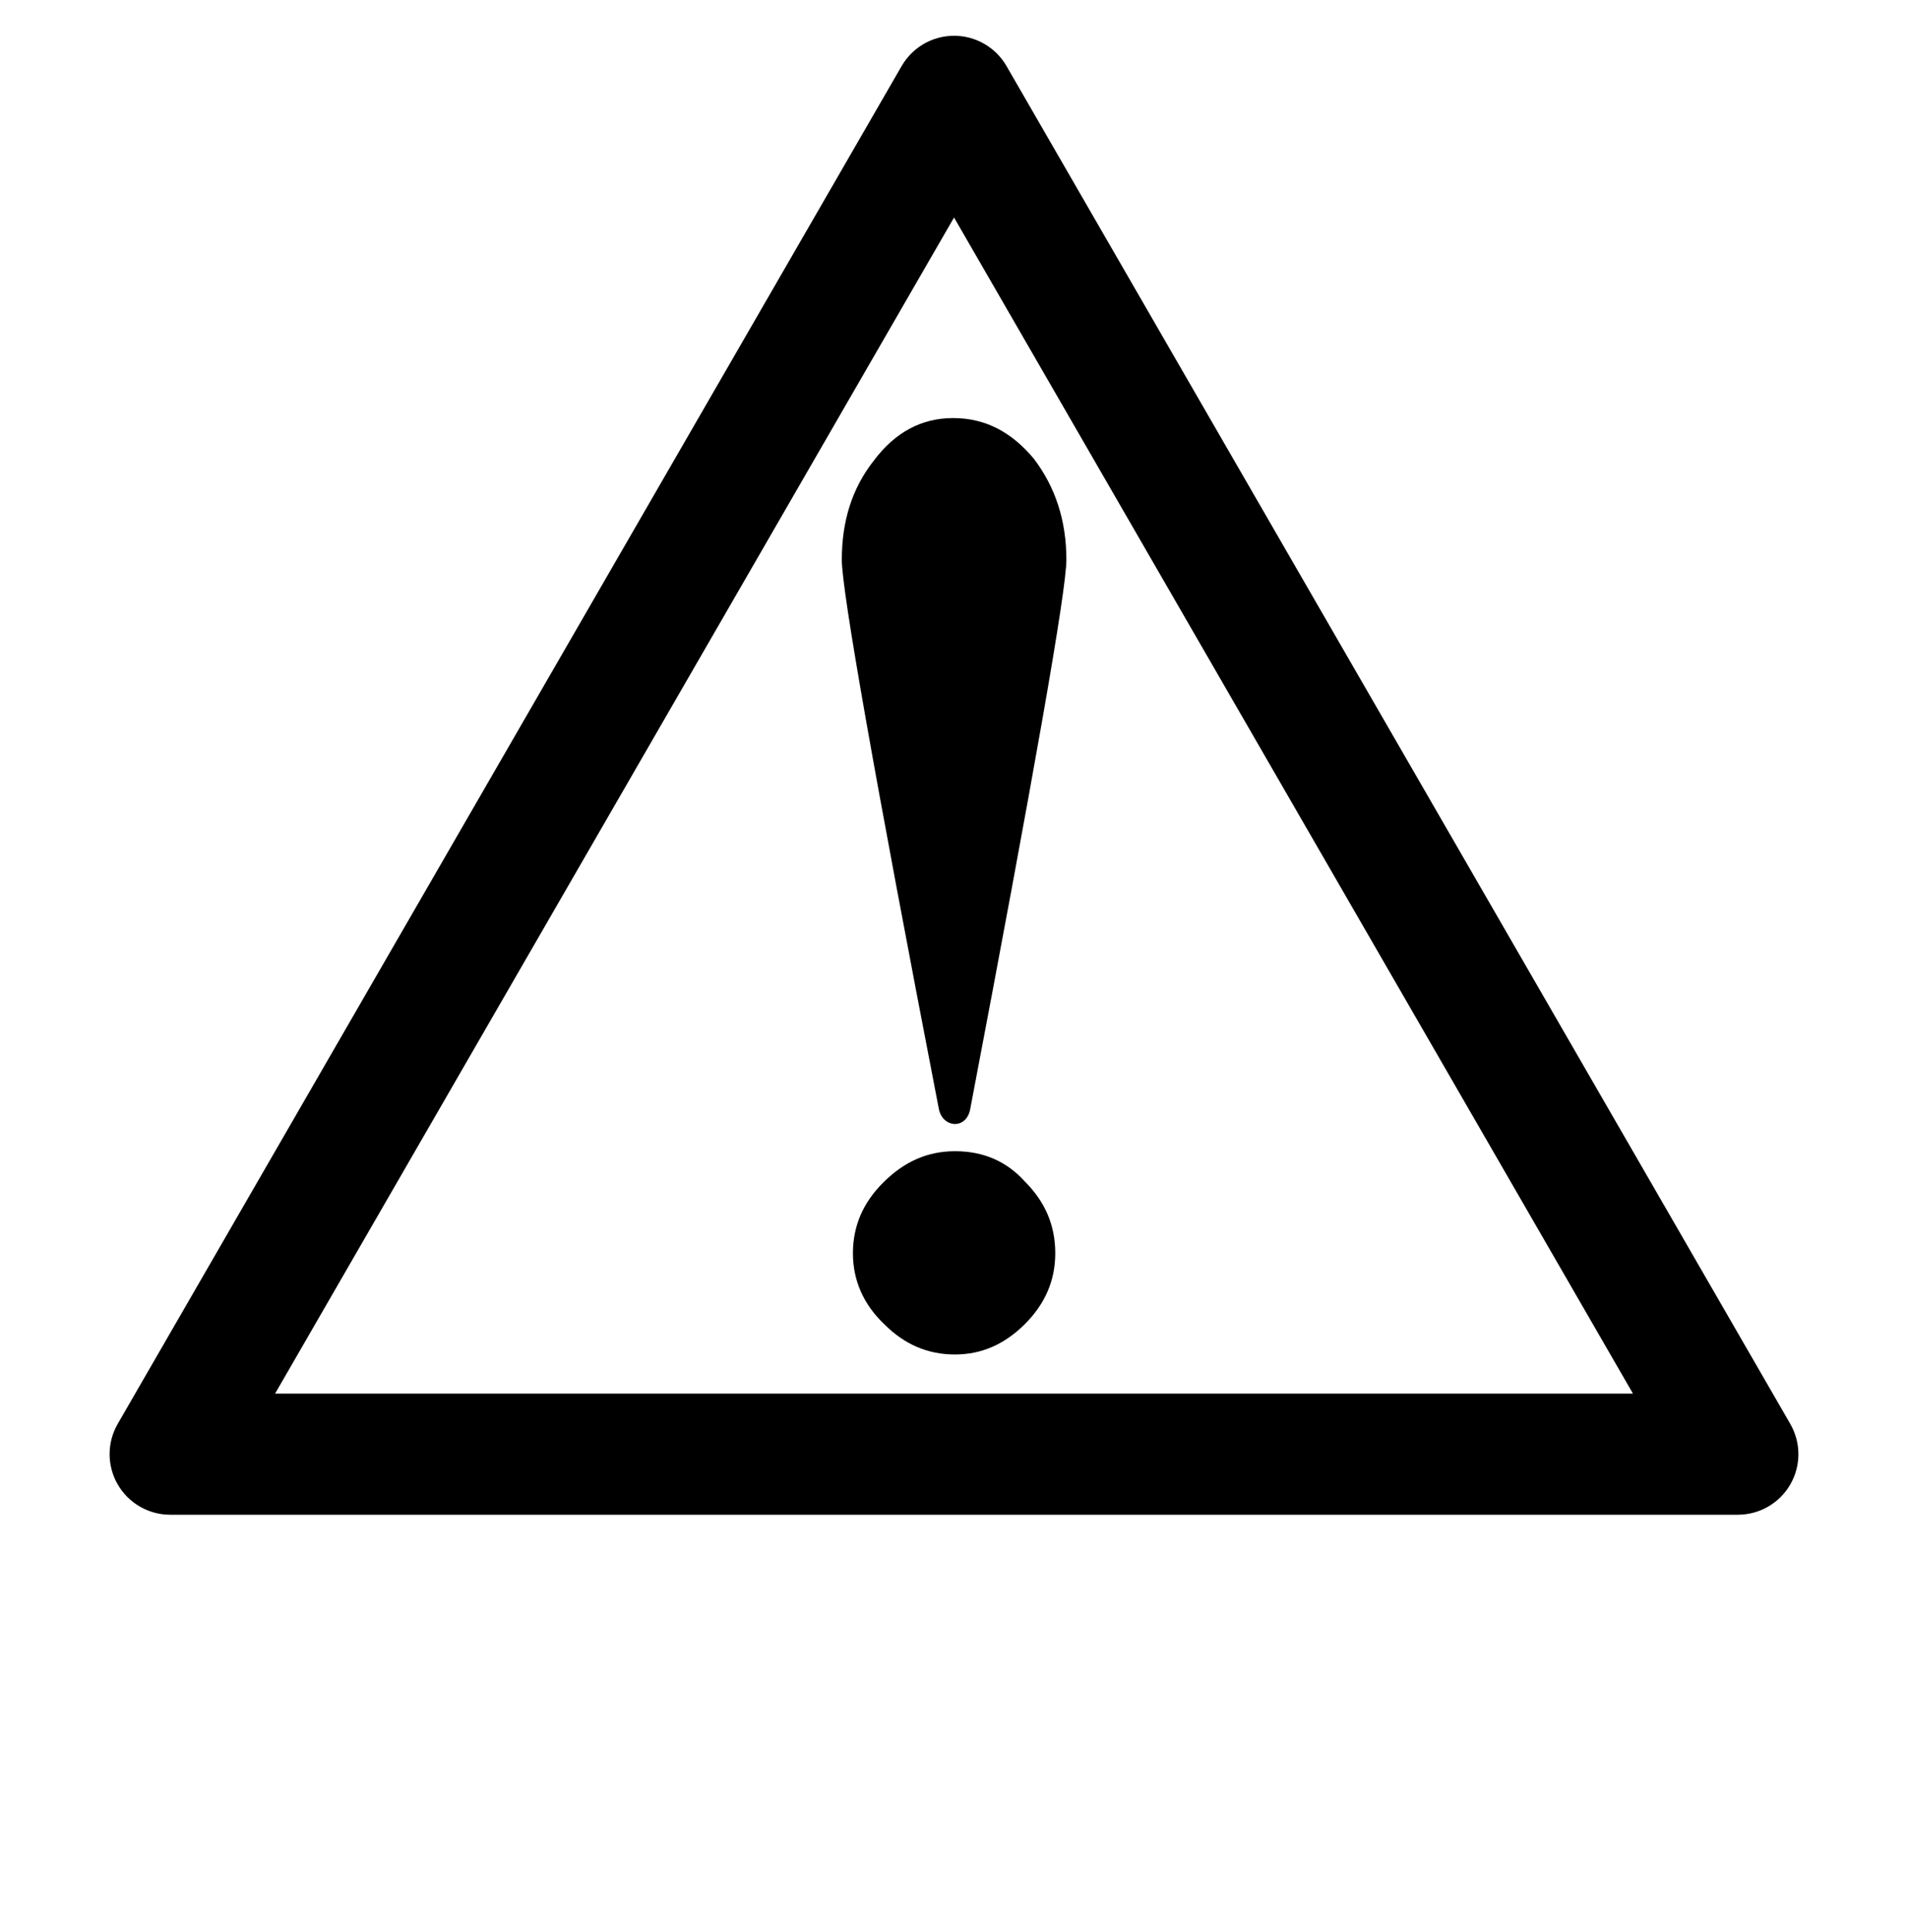
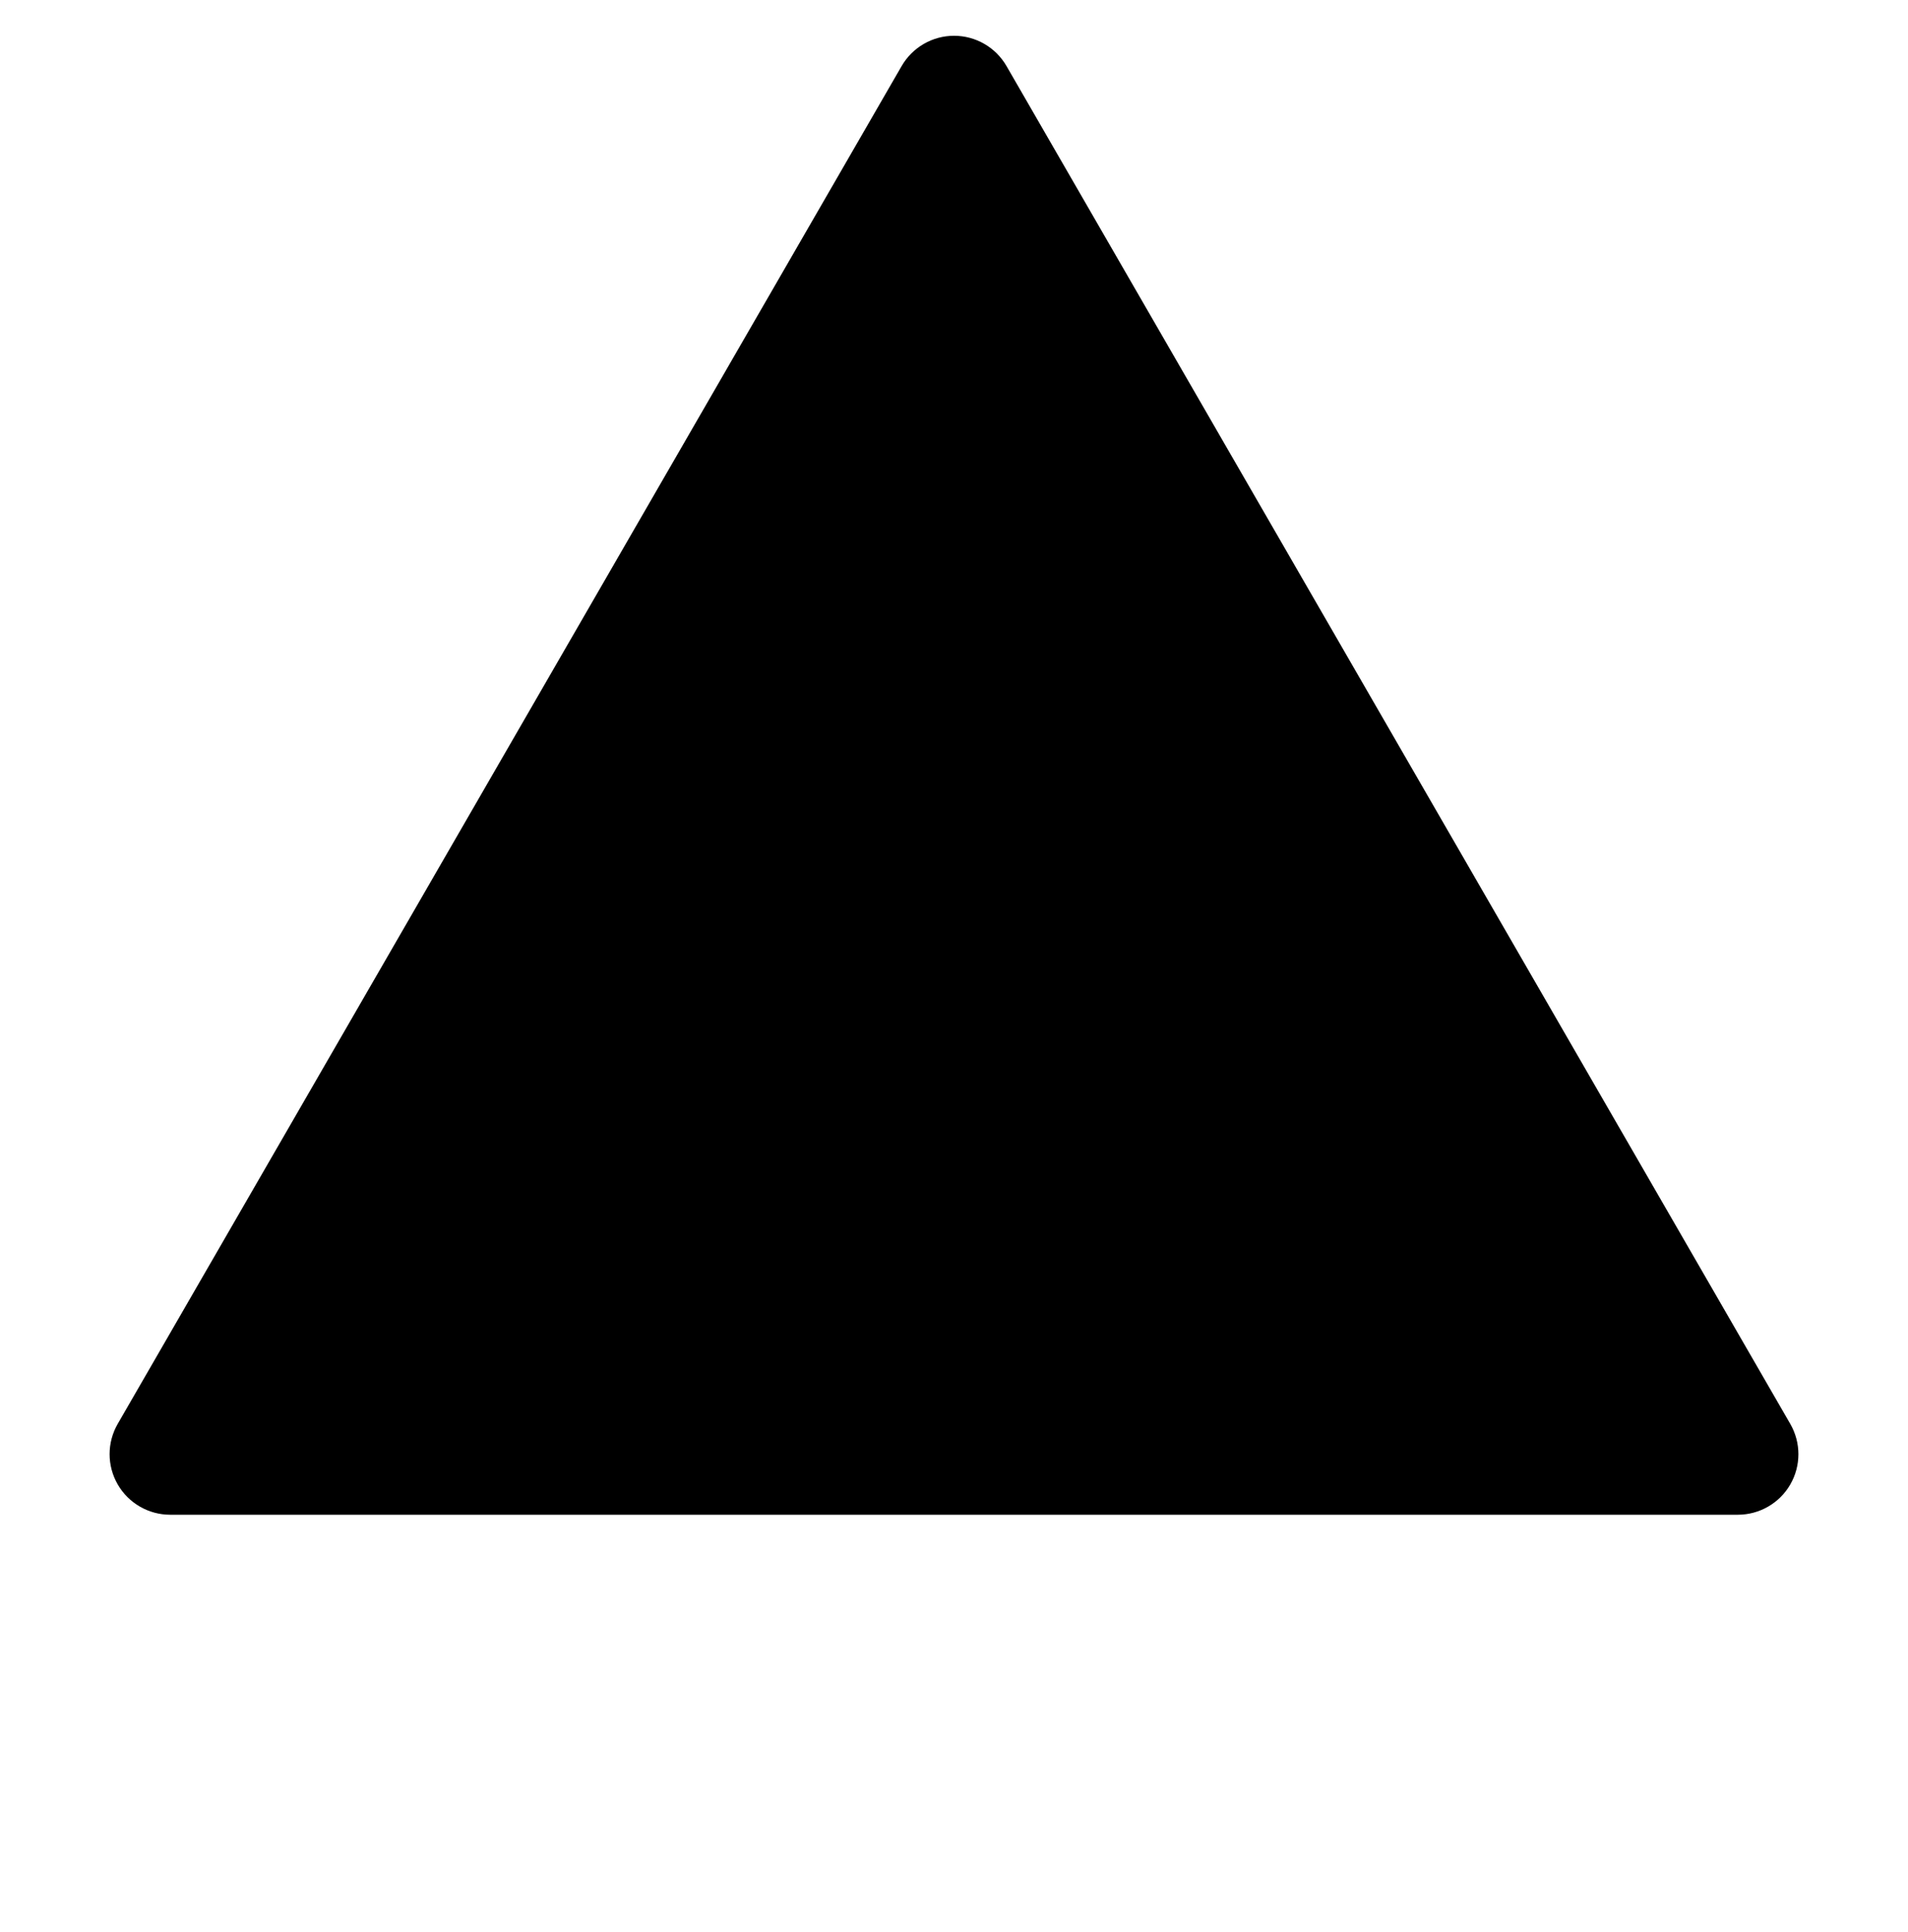
<svg xmlns="http://www.w3.org/2000/svg" version="1.1" id="レイヤー_1" x="0px" y="0px" width="40px" height="40.5px" viewBox="0 0 40 40.5" enable-background="new 0 0 40 40.5" xml:space="preserve">
  <g>
-     <rect y="0.25" fill="none" width="40" height="40" />
    <g>
      <g>
-         <path d="M36.432,31.75H3.568c-0.454,0-0.873-0.242-1.1-0.635s-0.227-0.877,0-1.27L18.902,1.385     c0.227-0.393,0.646-0.635,1.099-0.635l0,0c0.454,0,0.873,0.242,1.1,0.635l16.431,28.461c0.227,0.394,0.227,0.877,0,1.27     S36.885,31.75,36.432,31.75z M5.767,29.211h28.467L20.001,4.559L5.767,29.211z" />
+         <path d="M36.432,31.75H3.568c-0.454,0-0.873-0.242-1.1-0.635s-0.227-0.877,0-1.27L18.902,1.385     c0.227-0.393,0.646-0.635,1.099-0.635l0,0c0.454,0,0.873,0.242,1.1,0.635l16.431,28.461c0.227,0.394,0.227,0.877,0,1.27     S36.885,31.75,36.432,31.75z M5.767,29.211L20.001,4.559L5.767,29.211z" />
      </g>
-       <path d="M21.485,27.755c-0.427,0.425-0.912,0.636-1.464,0.636c-0.572,0-1.062-0.211-1.484-0.636    c-0.446-0.423-0.656-0.933-0.656-1.485c0-0.57,0.21-1.06,0.636-1.484c0.424-0.423,0.909-0.656,1.505-0.656    c0.595,0,1.082,0.212,1.464,0.636c0.423,0.424,0.637,0.913,0.637,1.505C22.122,26.843,21.908,27.332,21.485,27.755z     M19.683,23.248c-1.358-7.014-2.035-10.87-2.035-11.513c0-0.804,0.21-1.499,0.677-2.088c0.445-0.59,0.998-0.884,1.656-0.884    c0.677,0,1.228,0.294,1.695,0.855c0.446,0.59,0.68,1.287,0.68,2.116c0,0.643-0.68,4.499-2.016,11.513    C20.26,23.68,19.766,23.647,19.683,23.248z" />
    </g>
  </g>
</svg>